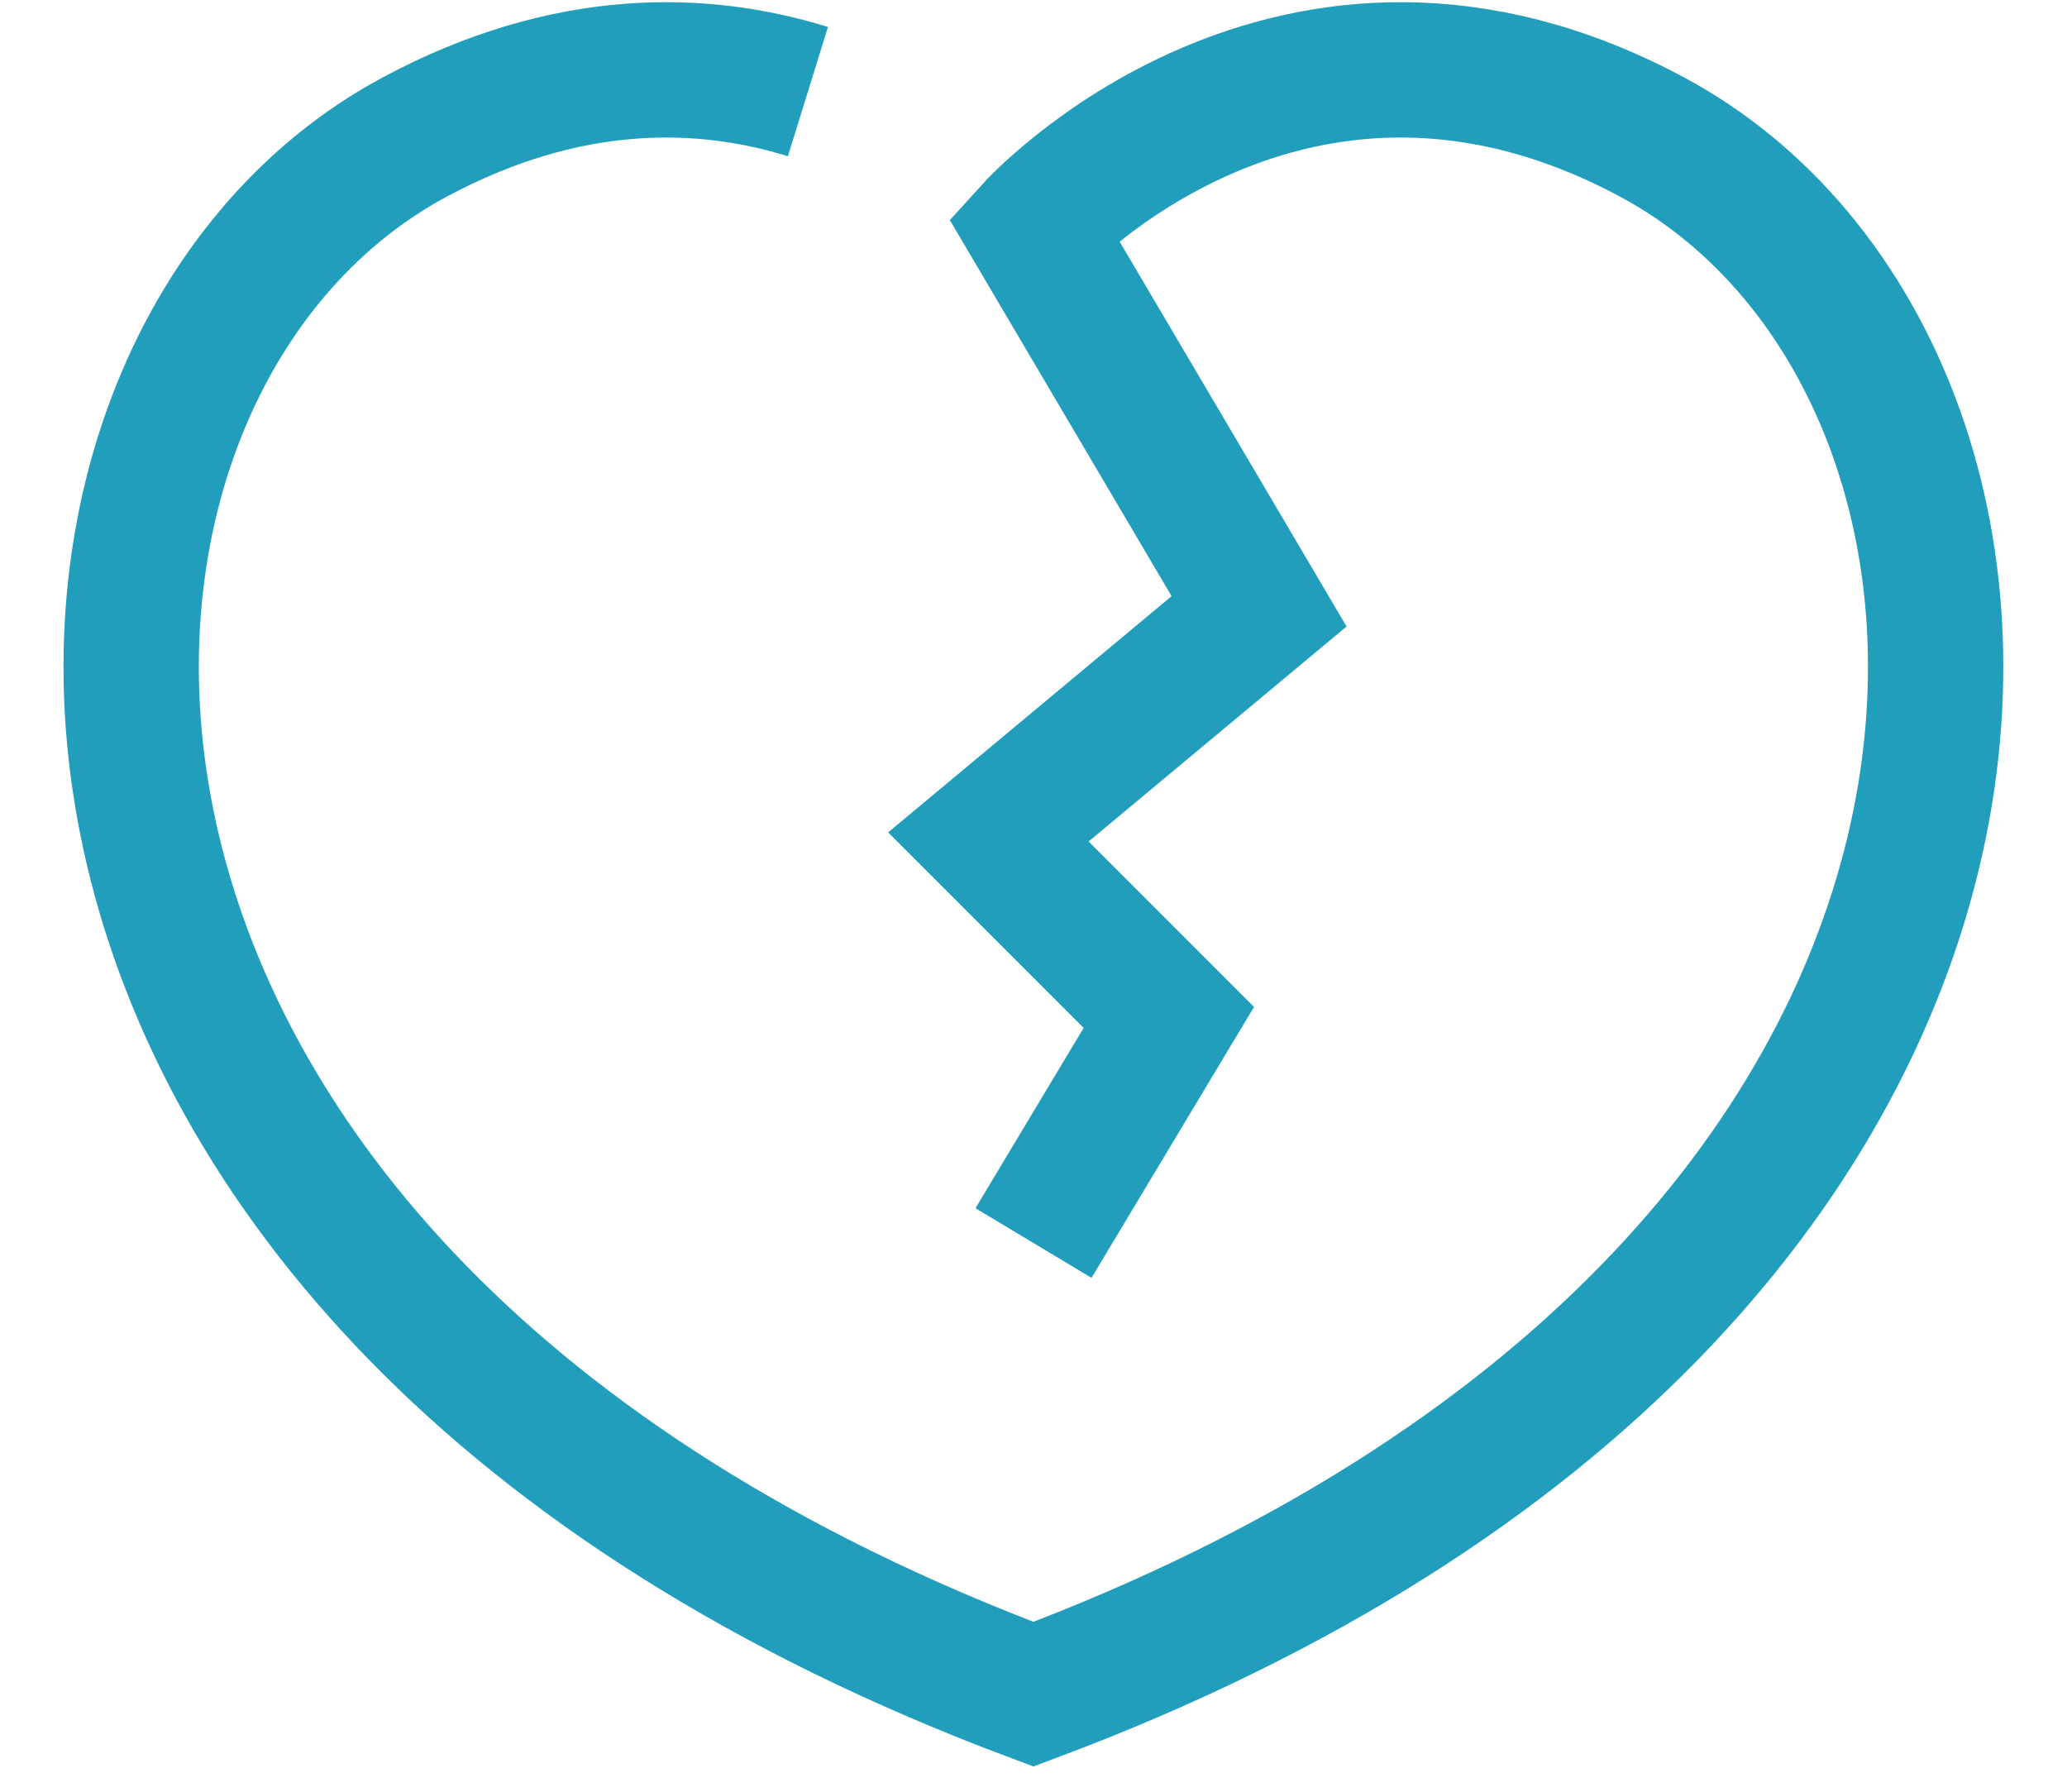
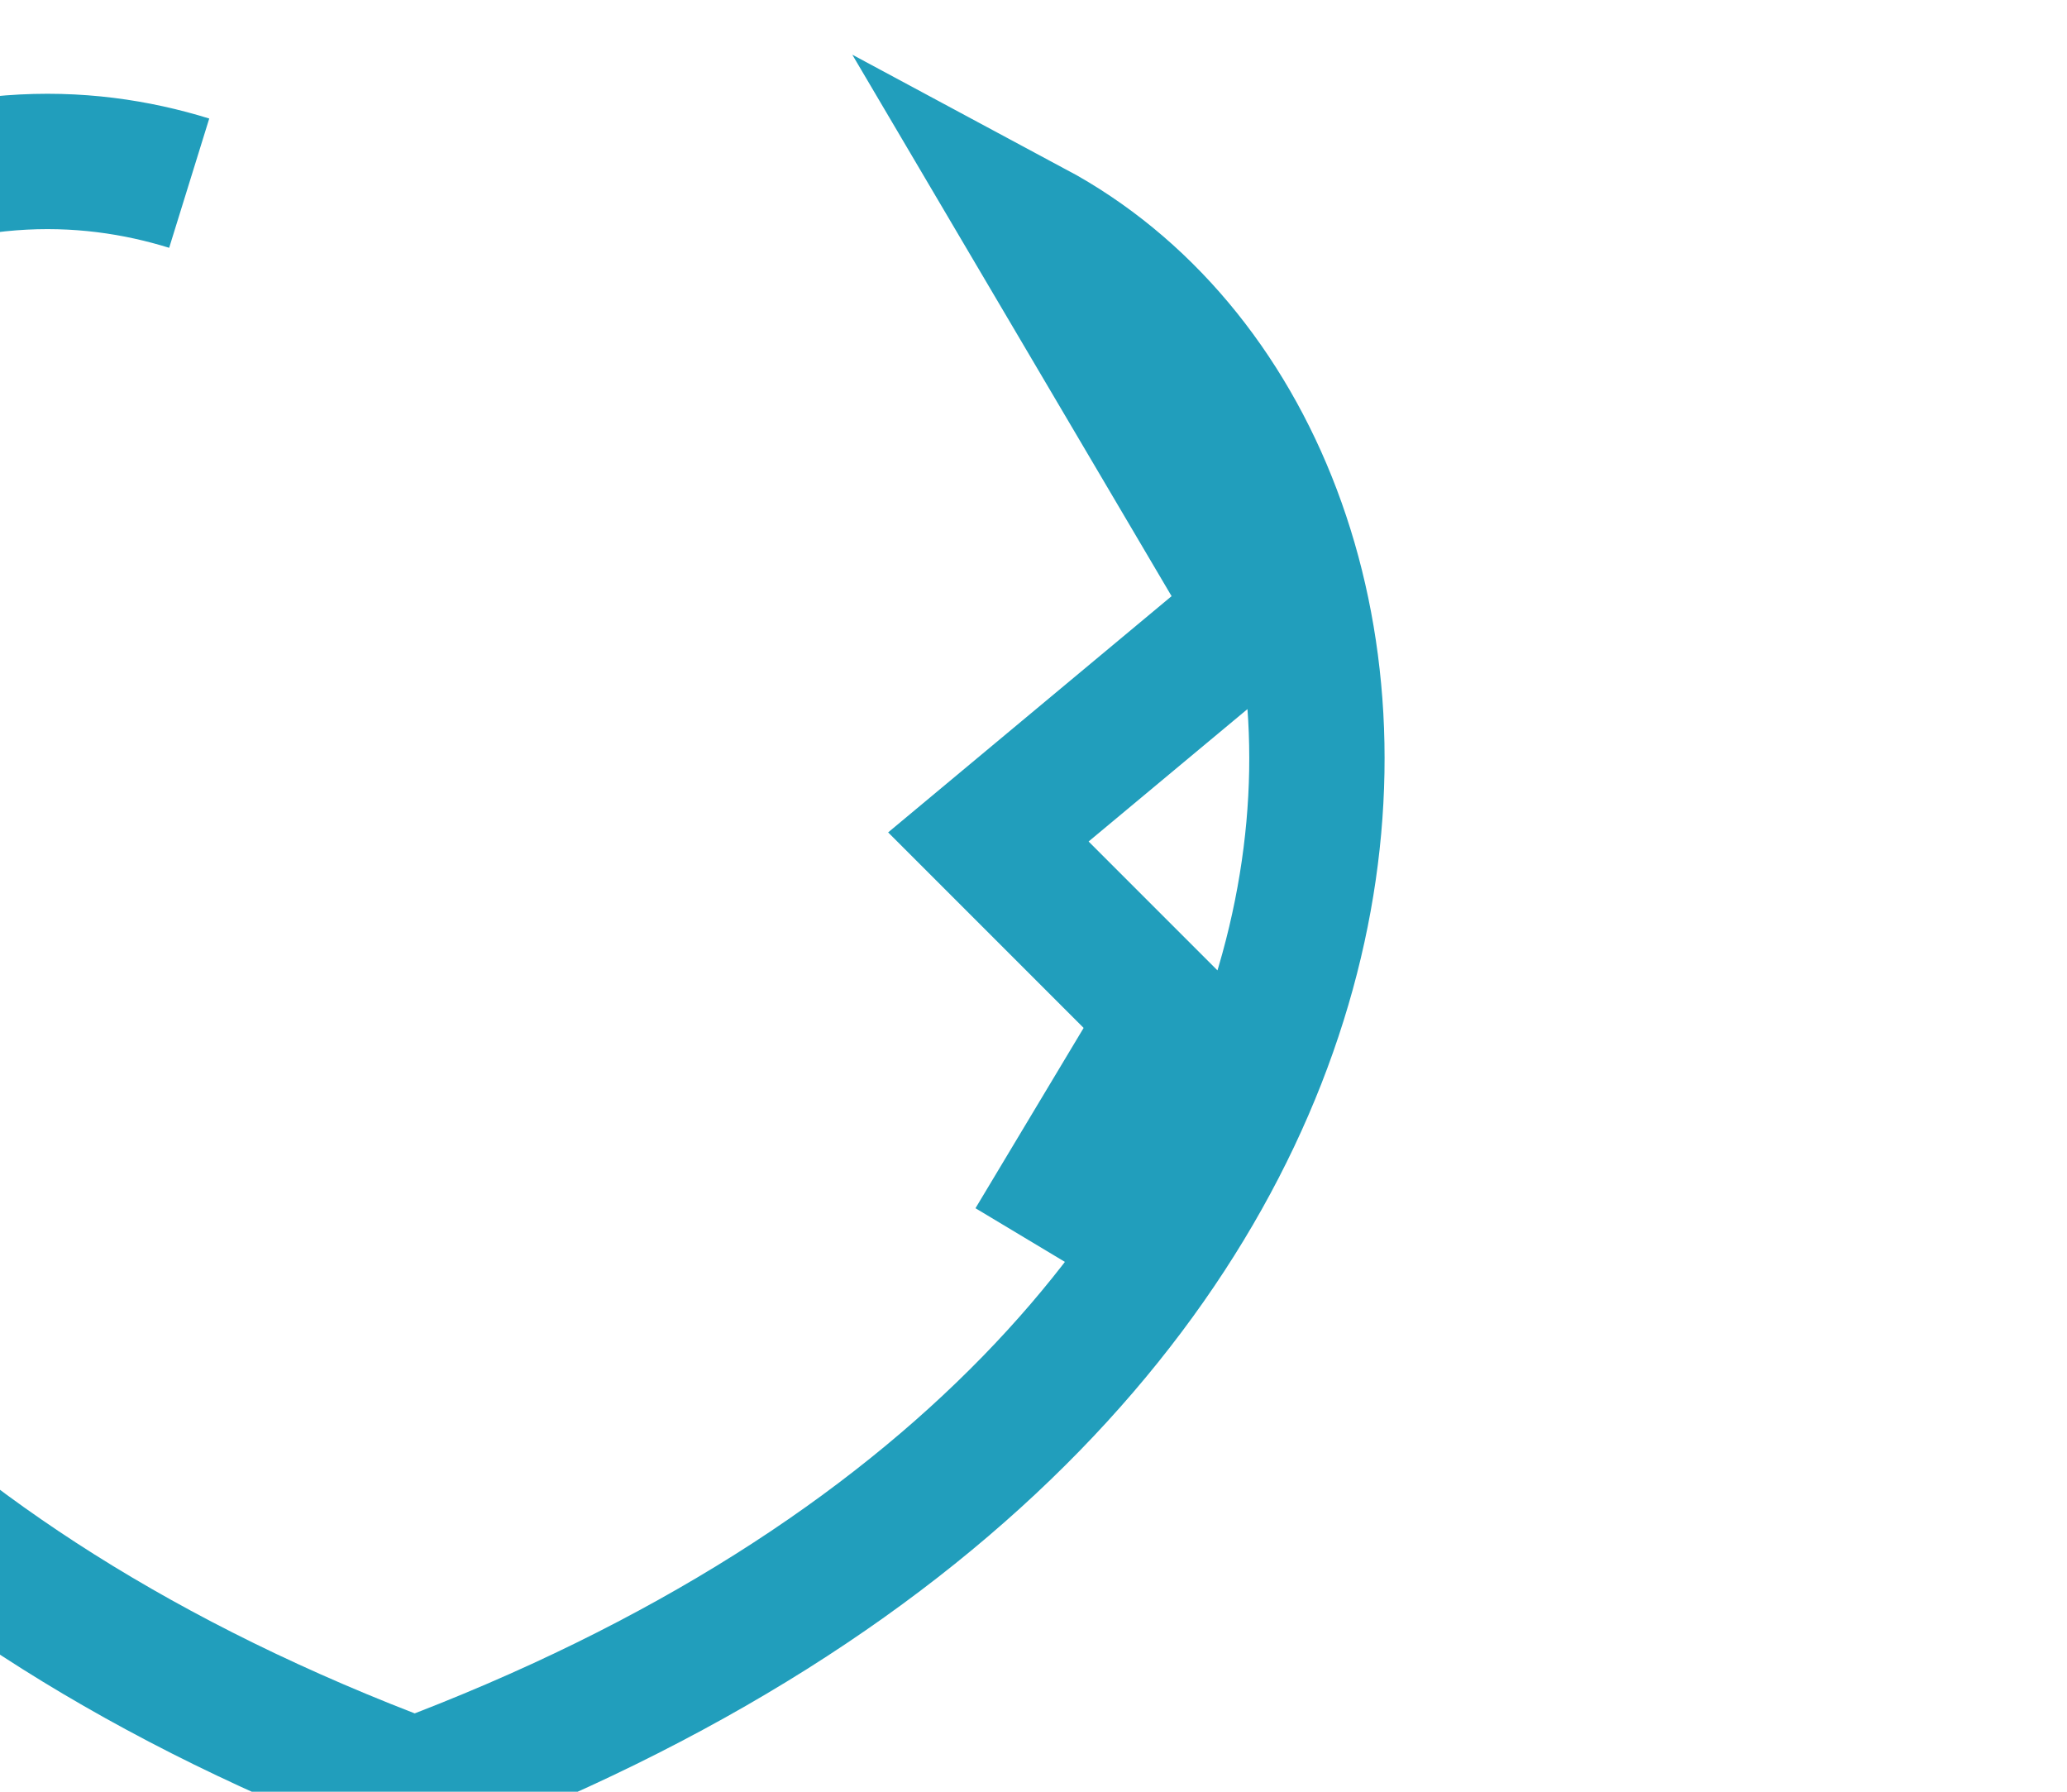
<svg xmlns="http://www.w3.org/2000/svg" fill="none" height="26" viewBox="0 0 30 26" width="30">
-   <path d="m15 18.038 1.964-3.274-2.619-2.619 3.929-3.274-3.275-5.553s3.753-4.133 8.98-1.329c6.331 3.396 6.786 16.693-8.98 22.596-15.766-5.903-15.312-19.201-8.981-22.596 2.23-1.196 4.192-1.13 5.708-.66" stroke="#219ebc" stroke-width="1.964" />
+   <path d="m15 18.038 1.964-3.274-2.619-2.619 3.929-3.274-3.275-5.553c6.331 3.396 6.786 16.693-8.98 22.596-15.766-5.903-15.312-19.201-8.981-22.596 2.23-1.196 4.192-1.13 5.708-.66" stroke="#219ebc" stroke-width="1.964" />
</svg>